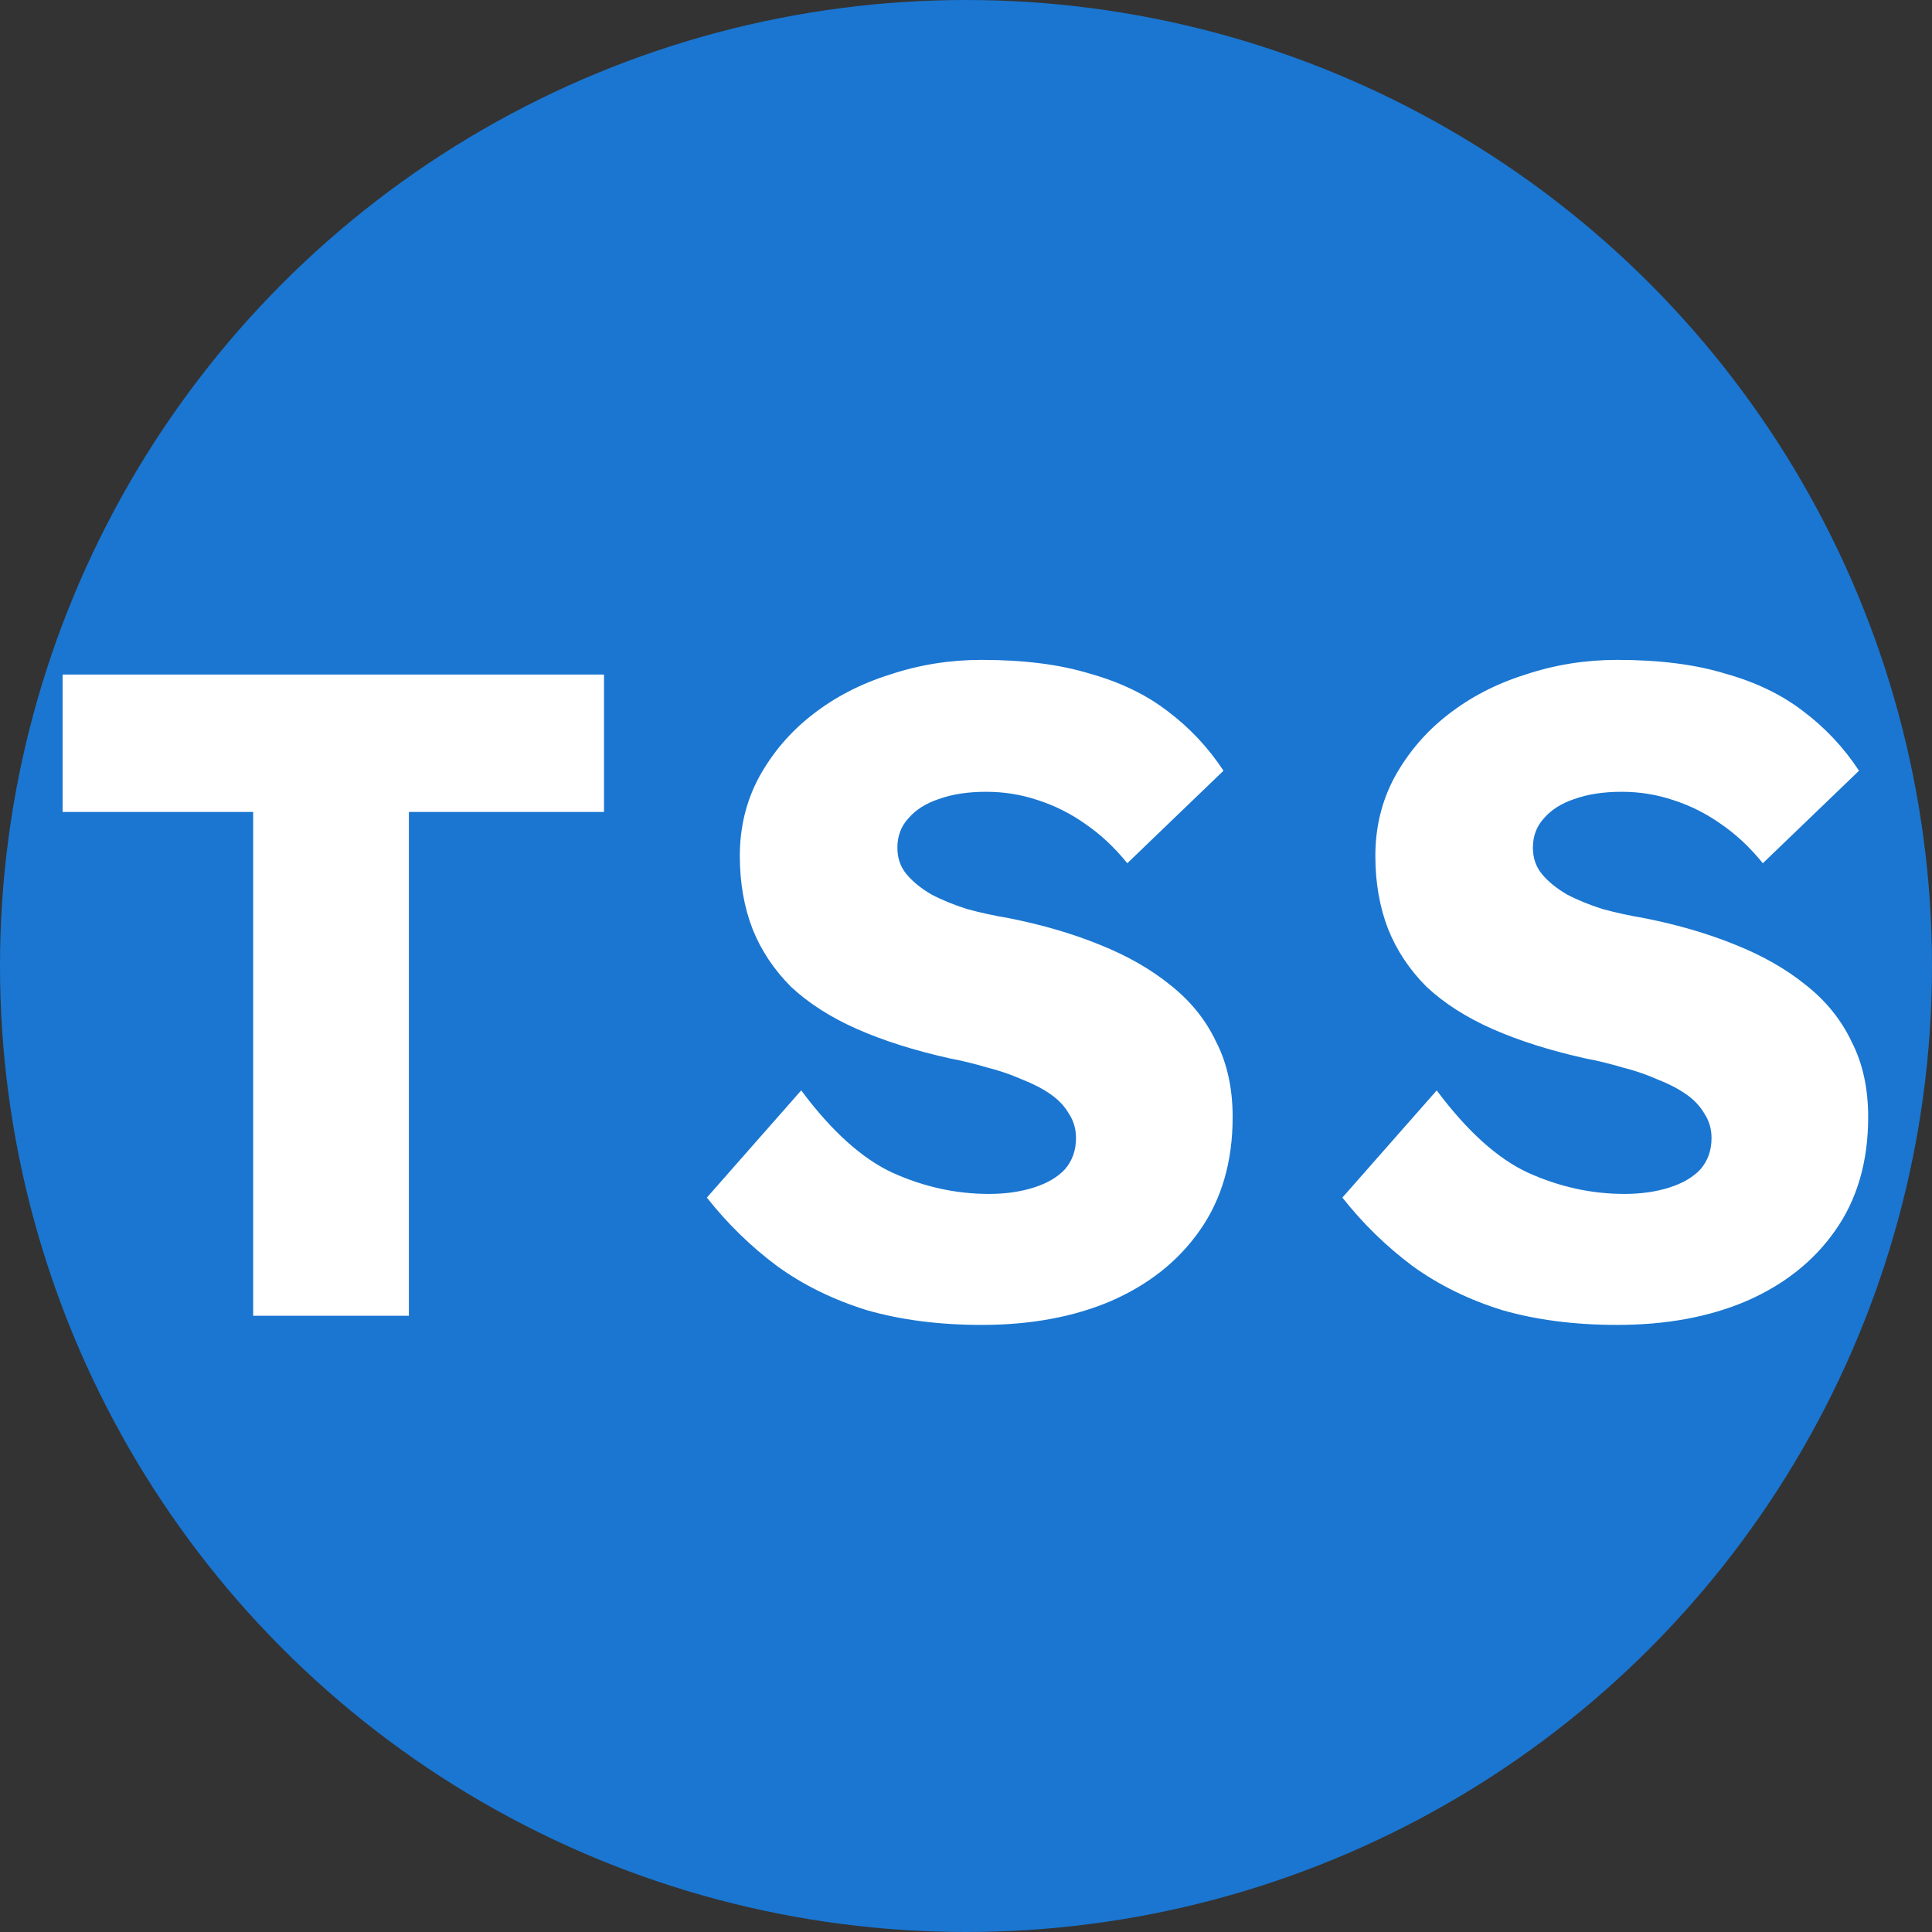
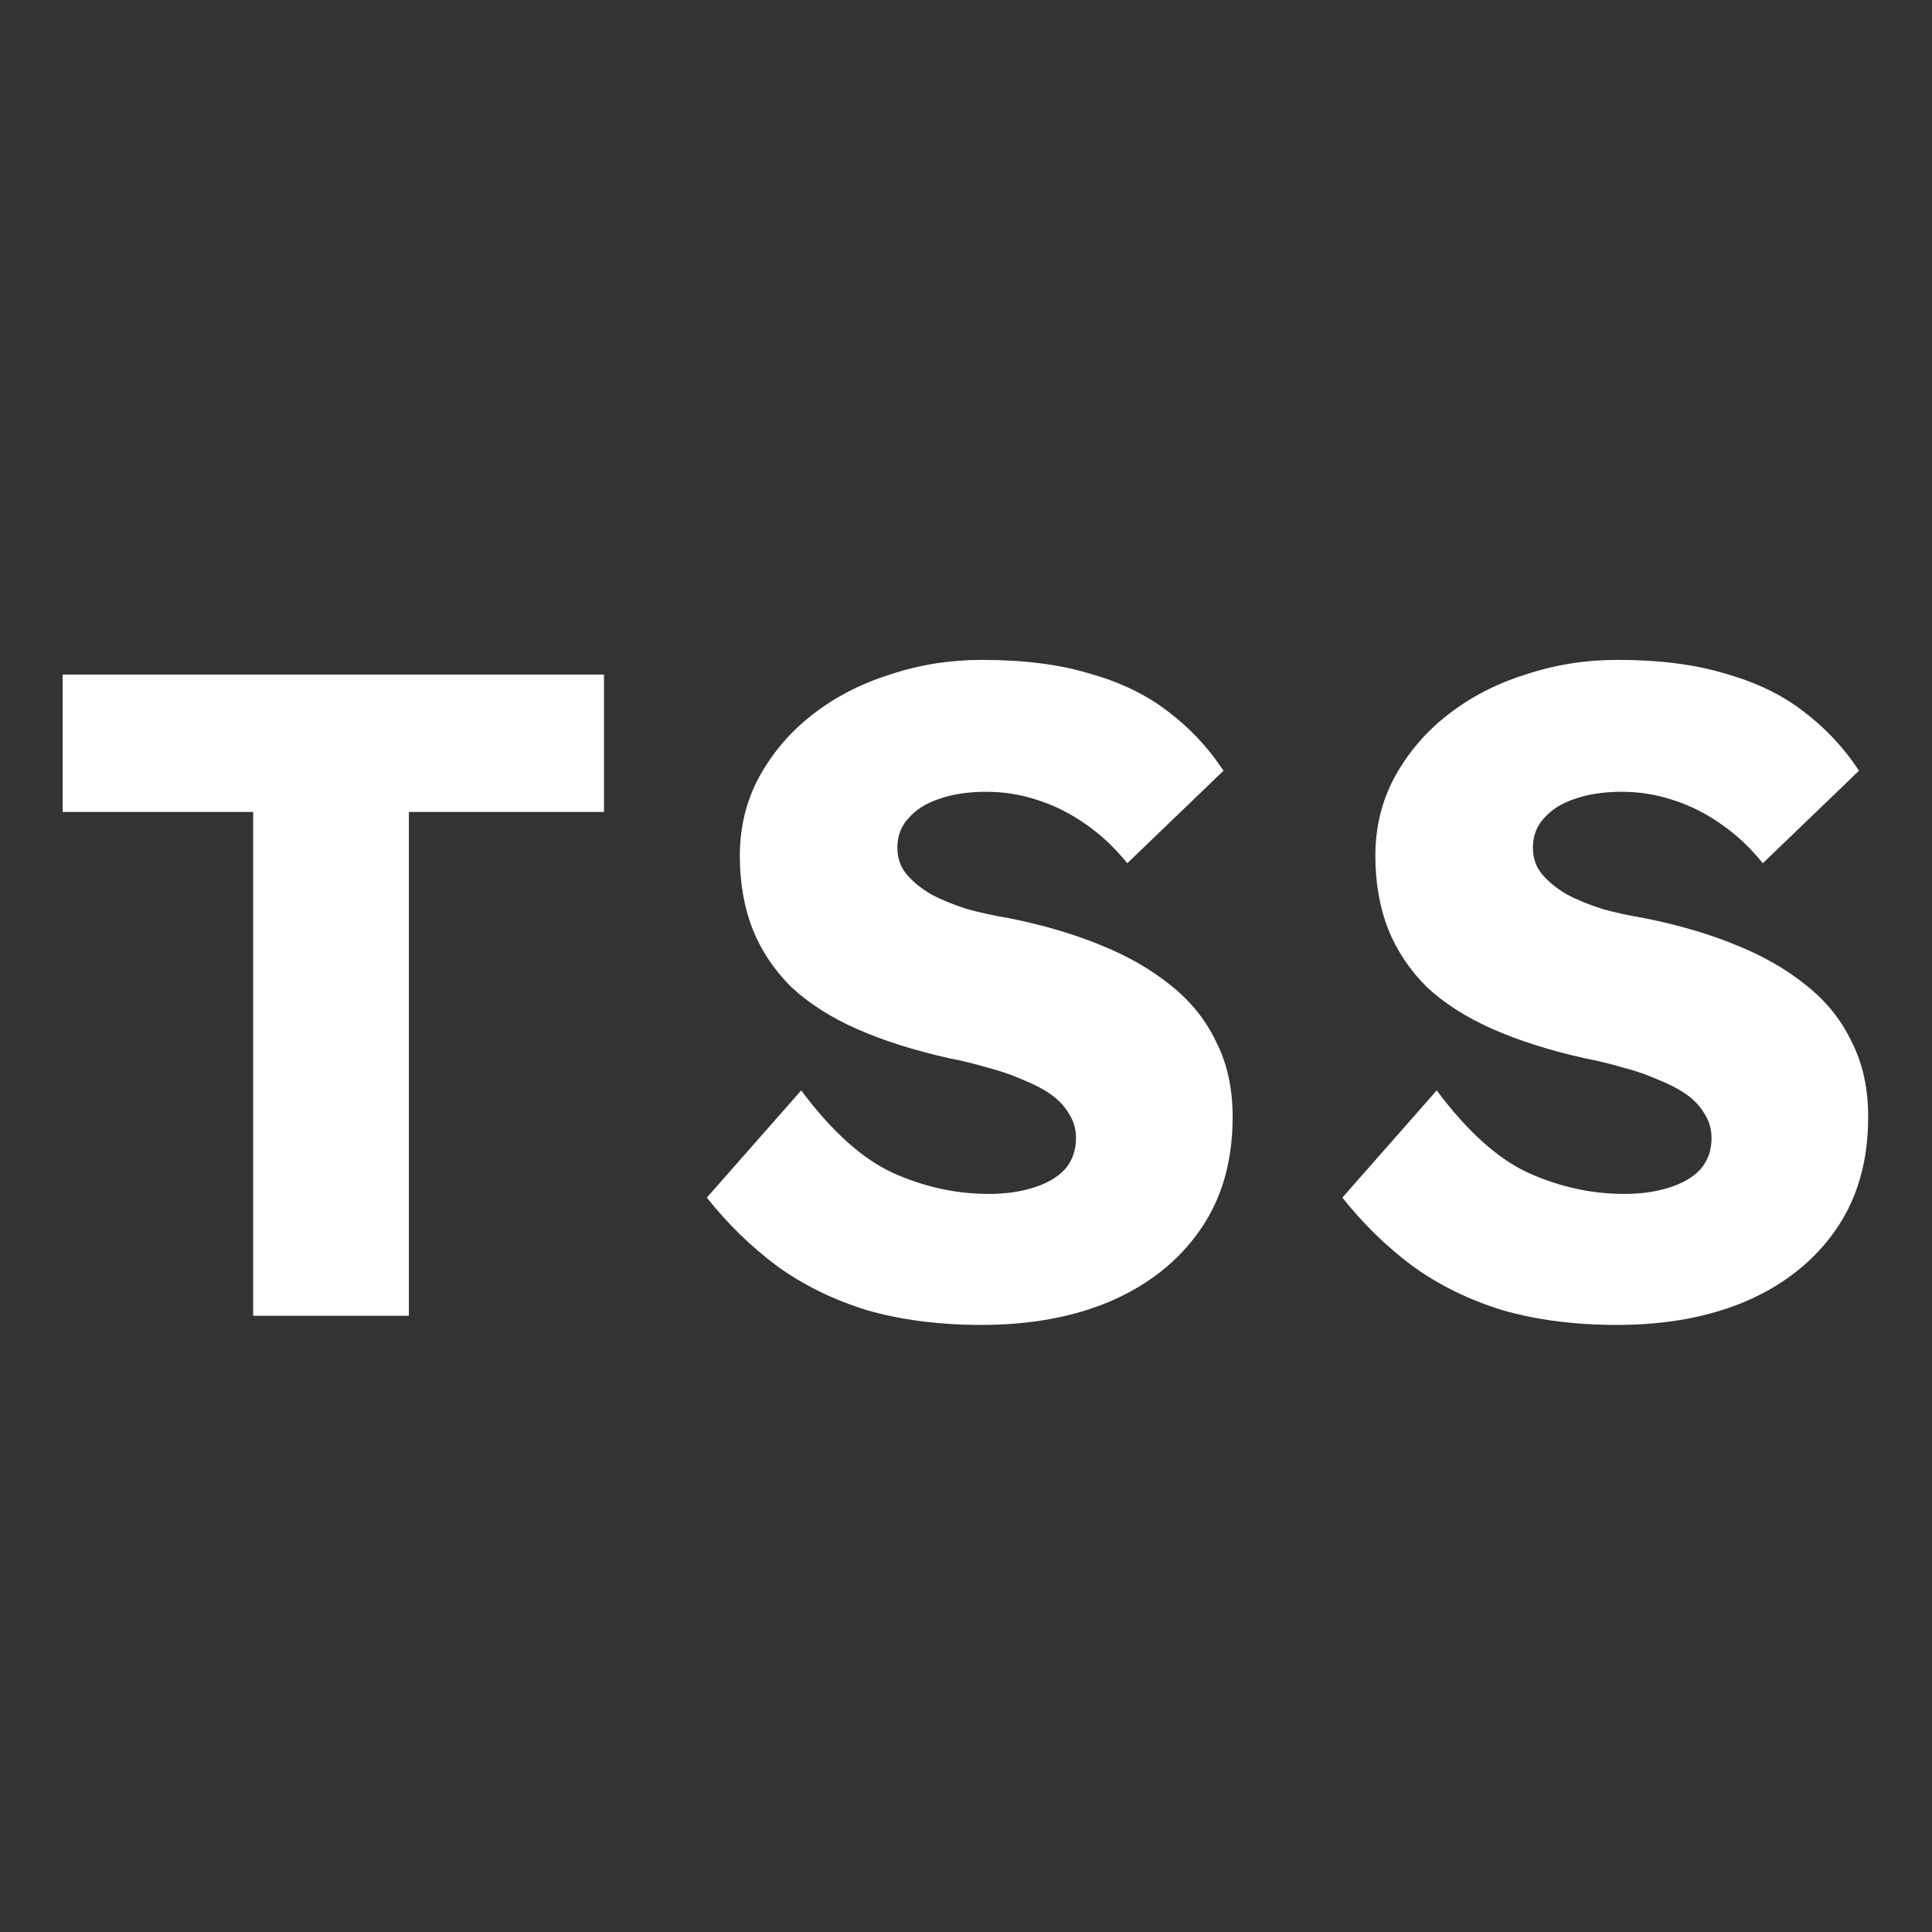
<svg xmlns="http://www.w3.org/2000/svg" width="116" height="116" viewBox="0 0 116 116" fill="none">
  <rect x="0" y="0" width="116" height="116" fill="#333333" stroke="none" />
-   <circle cx="58" cy="58" r="58" fill="#1A76D1" />
  <path d="M15.2 79V48.75H3.76V40.5H36.265V48.75H24.55V79H15.2ZM58.94 79.55C56.41 79.55 54.118 79.257 52.065 78.67C50.048 78.047 48.252 77.167 46.675 76.03C45.098 74.857 43.687 73.482 42.44 71.905L48.105 65.47C49.938 67.927 51.772 69.577 53.605 70.42C55.475 71.263 57.4 71.685 59.38 71.685C60.37 71.685 61.268 71.557 62.075 71.3C62.882 71.043 63.505 70.677 63.945 70.2C64.385 69.687 64.605 69.064 64.605 68.33C64.605 67.78 64.458 67.285 64.165 66.845C63.908 66.405 63.541 66.02 63.065 65.69C62.588 65.36 62.02 65.067 61.36 64.81C60.7 64.517 60.003 64.278 59.27 64.095C58.536 63.875 57.785 63.692 57.015 63.545C54.888 63.069 53.036 62.482 51.46 61.785C49.883 61.089 48.563 60.245 47.5 59.255C46.473 58.228 45.703 57.074 45.19 55.79C44.676 54.47 44.42 53.003 44.42 51.39C44.42 49.667 44.805 48.09 45.575 46.66C46.382 45.194 47.445 43.947 48.765 42.92C50.121 41.857 51.68 41.05 53.44 40.5C55.2 39.913 57.033 39.62 58.94 39.62C61.47 39.62 63.633 39.895 65.43 40.445C67.263 40.958 68.822 41.71 70.105 42.7C71.425 43.69 72.543 44.882 73.46 46.275L67.685 51.83C66.915 50.877 66.072 50.089 65.155 49.465C64.275 48.842 63.322 48.365 62.295 48.035C61.305 47.705 60.278 47.54 59.215 47.54C58.115 47.54 57.161 47.687 56.355 47.98C55.585 48.237 54.98 48.622 54.54 49.135C54.1 49.612 53.88 50.198 53.88 50.895C53.88 51.519 54.063 52.05 54.43 52.49C54.797 52.93 55.291 53.334 55.915 53.7C56.538 54.03 57.253 54.323 58.06 54.58C58.867 54.8 59.71 54.983 60.59 55.13C62.606 55.533 64.421 56.065 66.035 56.725C67.685 57.385 69.097 58.192 70.27 59.145C71.48 60.099 72.397 61.235 73.02 62.555C73.68 63.839 74.01 65.342 74.01 67.065C74.01 69.742 73.35 72.015 72.03 73.885C70.746 75.719 68.968 77.13 66.695 78.12C64.458 79.073 61.873 79.55 58.94 79.55ZM97.098 79.55C94.568 79.55 92.276 79.257 90.223 78.67C88.207 78.047 86.41 77.167 84.833 76.03C83.257 74.857 81.845 73.482 80.598 71.905L86.263 65.47C88.097 67.927 89.93 69.577 91.763 70.42C93.633 71.263 95.558 71.685 97.538 71.685C98.528 71.685 99.427 71.557 100.233 71.3C101.04 71.043 101.663 70.677 102.103 70.2C102.543 69.687 102.763 69.064 102.763 68.33C102.763 67.78 102.617 67.285 102.323 66.845C102.067 66.405 101.7 66.02 101.223 65.69C100.747 65.36 100.178 65.067 99.518 64.81C98.858 64.517 98.162 64.278 97.428 64.095C96.695 63.875 95.943 63.692 95.173 63.545C93.046 63.069 91.195 62.482 89.618 61.785C88.041 61.089 86.722 60.245 85.658 59.255C84.632 58.228 83.862 57.074 83.348 55.79C82.835 54.47 82.578 53.003 82.578 51.39C82.578 49.667 82.963 48.09 83.733 46.66C84.54 45.194 85.603 43.947 86.923 42.92C88.28 41.857 89.838 41.05 91.598 40.5C93.358 39.913 95.192 39.62 97.098 39.62C99.628 39.62 101.792 39.895 103.588 40.445C105.422 40.958 106.98 41.71 108.263 42.7C109.583 43.69 110.702 44.882 111.618 46.275L105.843 51.83C105.073 50.877 104.23 50.089 103.313 49.465C102.433 48.842 101.48 48.365 100.453 48.035C99.463 47.705 98.436 47.54 97.373 47.54C96.273 47.54 95.32 47.687 94.513 47.98C93.743 48.237 93.138 48.622 92.698 49.135C92.258 49.612 92.038 50.198 92.038 50.895C92.038 51.519 92.222 52.05 92.588 52.49C92.955 52.93 93.45 53.334 94.073 53.7C94.697 54.03 95.412 54.323 96.218 54.58C97.025 54.8 97.868 54.983 98.748 55.13C100.765 55.533 102.58 56.065 104.193 56.725C105.843 57.385 107.255 58.192 108.428 59.145C109.638 60.099 110.555 61.235 111.178 62.555C111.838 63.839 112.168 65.342 112.168 67.065C112.168 69.742 111.508 72.015 110.188 73.885C108.905 75.719 107.127 77.13 104.853 78.12C102.617 79.073 100.032 79.55 97.098 79.55Z" fill="white" />
</svg>